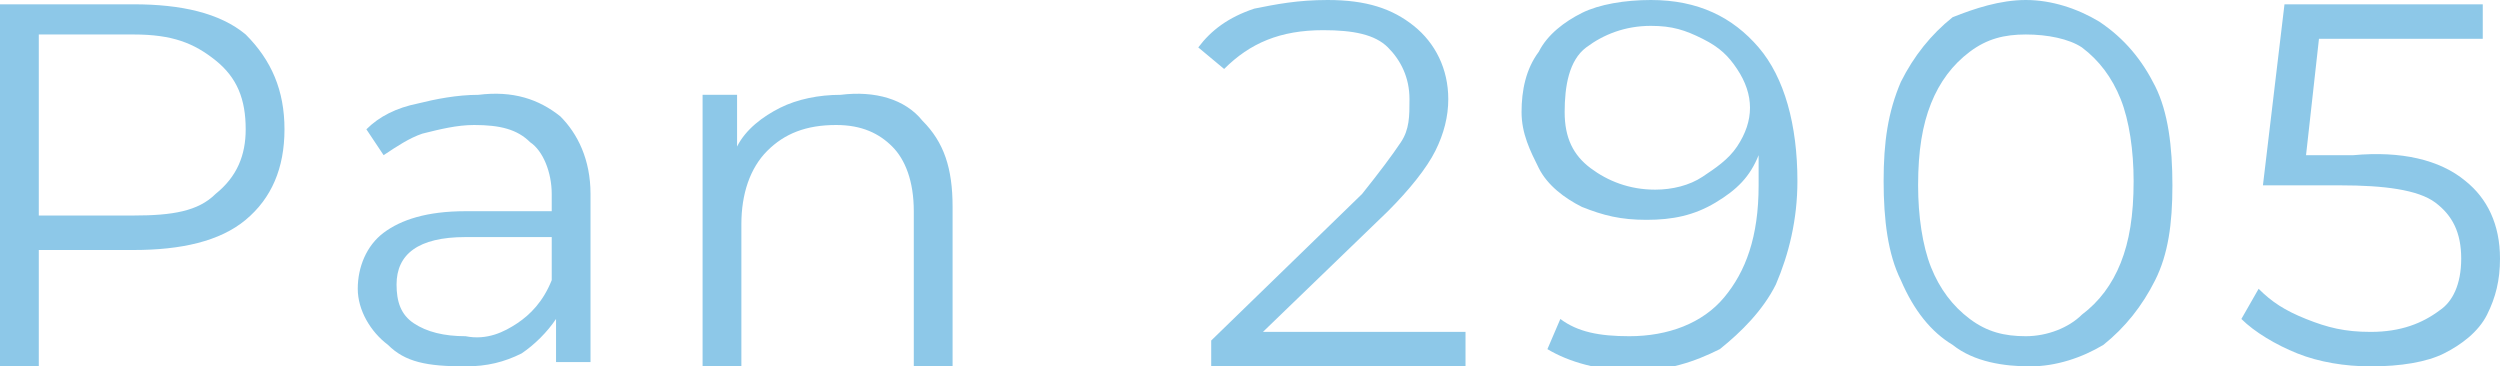
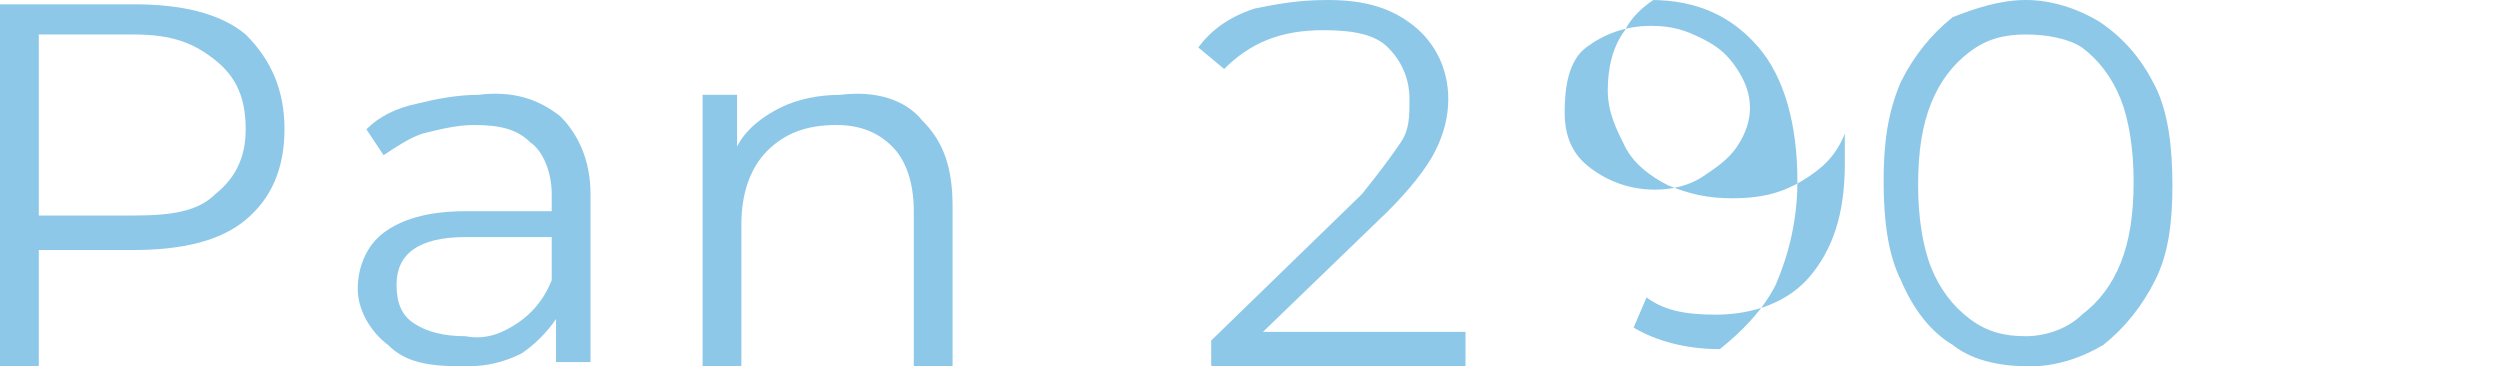
<svg xmlns="http://www.w3.org/2000/svg" id="Слой_1" x="0px" y="0px" viewBox="0 0 58 8.5" xml:space="preserve">
  <g>
    <path fill="#8DC8E8" d="M5.7,0.8C6.3,1.4,6.6,2.1,6.6,3c0,0.9-0.3,1.6-0.9,2.1C5.1,5.6,4.2,5.8,3.1,5.8H0.9v2.7H0V0.1h3.1 C4.2,0.1,5.1,0.3,5.7,0.8z M5,4.5C5.5,4.1,5.7,3.6,5.7,3c0-0.7-0.2-1.2-0.7-1.6S4,0.8,3.1,0.8H0.9V5h2.2C4,5,4.6,4.9,5,4.5z" />
    <path fill="#8DC8E8" d="M13,2.7c0.4,0.4,0.7,1,0.7,1.8v3.9h-0.8v-1c-0.2,0.3-0.5,0.6-0.8,0.8c-0.4,0.2-0.8,0.3-1.3,0.3 C9.9,8.5,9.4,8.4,9,8C8.6,7.7,8.3,7.2,8.3,6.7c0-0.5,0.2-1,0.6-1.3c0.4-0.3,1-0.5,1.9-0.5h2V4.5c0-0.5-0.2-1-0.5-1.2 C12,3,11.6,2.9,11,2.9c-0.4,0-0.8,0.1-1.2,0.2C9.5,3.2,9.2,3.4,8.9,3.6L8.5,3c0.3-0.3,0.7-0.5,1.2-0.6c0.4-0.1,0.9-0.2,1.4-0.2 C11.9,2.1,12.5,2.3,13,2.7z M12,7.5c0.3-0.2,0.6-0.5,0.8-1v-1h-2c-1.1,0-1.6,0.4-1.6,1.1c0,0.4,0.1,0.7,0.4,0.9 c0.3,0.2,0.7,0.3,1.2,0.3C11.3,7.9,11.7,7.7,12,7.5z" />
    <path fill="#8DC8E8" d="M21.4,2.8c0.5,0.5,0.7,1.1,0.7,2v3.7h-0.9V4.9c0-0.7-0.2-1.2-0.5-1.5S20,2.9,19.4,2.9 c-0.7,0-1.2,0.2-1.6,0.6c-0.4,0.4-0.6,1-0.6,1.7v3.3h-0.9V2.2h0.8v1.2c0.2-0.4,0.6-0.7,1-0.9c0.4-0.2,0.9-0.3,1.4-0.3 C20.3,2.1,21,2.3,21.4,2.8z" />
    <path fill="#8DC8E8" d="M34,7.7v0.8h-5.9V7.9l3.5-3.4C32,4,32.3,3.6,32.5,3.3c0.2-0.3,0.2-0.6,0.2-1c0-0.5-0.2-0.9-0.5-1.2 c-0.3-0.3-0.8-0.4-1.5-0.4c-1,0-1.7,0.3-2.3,0.9l-0.6-0.5c0.3-0.4,0.7-0.7,1.3-0.9C29.6,0.1,30.1,0,30.8,0c0.9,0,1.5,0.2,2,0.6 c0.5,0.4,0.8,1,0.8,1.7c0,0.4-0.1,0.8-0.3,1.2c-0.2,0.4-0.6,0.9-1.1,1.4l-2.9,2.8H34z" />
-     <path fill="#8DC8E8" d="M40.8,1.1c0.6,0.7,0.9,1.8,0.9,3.1c0,0.9-0.2,1.7-0.5,2.4c-0.3,0.6-0.8,1.1-1.3,1.5c-0.6,0.3-1.2,0.5-2,0.5 c-0.8,0-1.5-0.2-2-0.5l0.3-0.7c0.4,0.3,0.9,0.4,1.6,0.4c0.9,0,1.7-0.3,2.2-0.9c0.5-0.6,0.8-1.4,0.8-2.6c0-0.2,0-0.4,0-0.7 c-0.2,0.5-0.5,0.8-1,1.1s-1,0.4-1.6,0.4c-0.6,0-1-0.1-1.5-0.3c-0.4-0.2-0.8-0.5-1-0.9c-0.2-0.4-0.4-0.8-0.4-1.3 c0-0.5,0.1-1,0.4-1.4c0.2-0.4,0.6-0.7,1-0.9S37.7,0,38.3,0C39.4,0,40.2,0.4,40.8,1.1z M39.5,4.1c0.3-0.2,0.6-0.4,0.8-0.7 c0.2-0.3,0.3-0.6,0.3-0.9c0-0.3-0.1-0.6-0.3-0.9c-0.2-0.3-0.4-0.5-0.8-0.7s-0.7-0.3-1.2-0.3c-0.6,0-1.1,0.2-1.5,0.5 S36.3,2,36.3,2.6s0.2,1,0.6,1.3s0.9,0.5,1.5,0.5C38.8,4.4,39.2,4.3,39.5,4.1z" />
+     <path fill="#8DC8E8" d="M40.8,1.1c0.6,0.7,0.9,1.8,0.9,3.1c0,0.9-0.2,1.7-0.5,2.4c-0.3,0.6-0.8,1.1-1.3,1.5c-0.8,0-1.5-0.2-2-0.5l0.3-0.7c0.4,0.3,0.9,0.4,1.6,0.4c0.9,0,1.7-0.3,2.2-0.9c0.5-0.6,0.8-1.4,0.8-2.6c0-0.2,0-0.4,0-0.7 c-0.2,0.5-0.5,0.8-1,1.1s-1,0.4-1.6,0.4c-0.6,0-1-0.1-1.5-0.3c-0.4-0.2-0.8-0.5-1-0.9c-0.2-0.4-0.4-0.8-0.4-1.3 c0-0.5,0.1-1,0.4-1.4c0.2-0.4,0.6-0.7,1-0.9S37.7,0,38.3,0C39.4,0,40.2,0.4,40.8,1.1z M39.5,4.1c0.3-0.2,0.6-0.4,0.8-0.7 c0.2-0.3,0.3-0.6,0.3-0.9c0-0.3-0.1-0.6-0.3-0.9c-0.2-0.3-0.4-0.5-0.8-0.7s-0.7-0.3-1.2-0.3c-0.6,0-1.1,0.2-1.5,0.5 S36.3,2,36.3,2.6s0.2,1,0.6,1.3s0.9,0.5,1.5,0.5C38.8,4.4,39.2,4.3,39.5,4.1z" />
    <path fill="#8DC8E8" d="M45.3,8c-0.5-0.3-0.9-0.8-1.2-1.5c-0.3-0.6-0.4-1.4-0.4-2.3s0.1-1.6,0.4-2.3c0.3-0.6,0.7-1.1,1.2-1.5 C45.8,0.2,46.4,0,47,0s1.2,0.2,1.7,0.5C49.3,0.9,49.7,1.4,50,2c0.3,0.6,0.4,1.4,0.4,2.3S50.3,5.9,50,6.5c-0.3,0.6-0.7,1.1-1.2,1.5 c-0.5,0.3-1.1,0.5-1.7,0.5S45.8,8.4,45.3,8z M48.3,7.3c0.4-0.3,0.7-0.7,0.9-1.2c0.2-0.5,0.3-1.1,0.3-1.9c0-0.7-0.1-1.4-0.3-1.9 c-0.2-0.5-0.5-0.9-0.9-1.2C48,0.9,47.5,0.8,47,0.8c-0.5,0-0.9,0.1-1.3,0.4c-0.4,0.3-0.7,0.7-0.9,1.2c-0.2,0.5-0.3,1.1-0.3,1.9 c0,0.7,0.1,1.4,0.3,1.9c0.2,0.5,0.5,0.9,0.9,1.2c0.4,0.3,0.8,0.4,1.3,0.4C47.5,7.8,48,7.6,48.3,7.3z" />
-     <path fill="#8DC8E8" d="M57.2,4.2C57.7,4.6,58,5.2,58,6c0,0.5-0.1,0.9-0.3,1.3s-0.6,0.7-1,0.9s-1,0.3-1.7,0.3 c-0.6,0-1.2-0.1-1.7-0.3s-1-0.5-1.3-0.8l0.4-0.7c0.3,0.3,0.6,0.5,1.1,0.7c0.5,0.2,0.9,0.3,1.5,0.3c0.7,0,1.2-0.2,1.6-0.5 C56.9,7,57.1,6.6,57.1,6c0-0.6-0.2-1-0.6-1.3c-0.4-0.3-1.2-0.4-2.2-0.4h-1.8L53,0.1h4.6v0.8h-3.8l-0.3,2.7h1.1 C55.7,3.5,56.6,3.7,57.2,4.2z" />
  </g>
</svg>